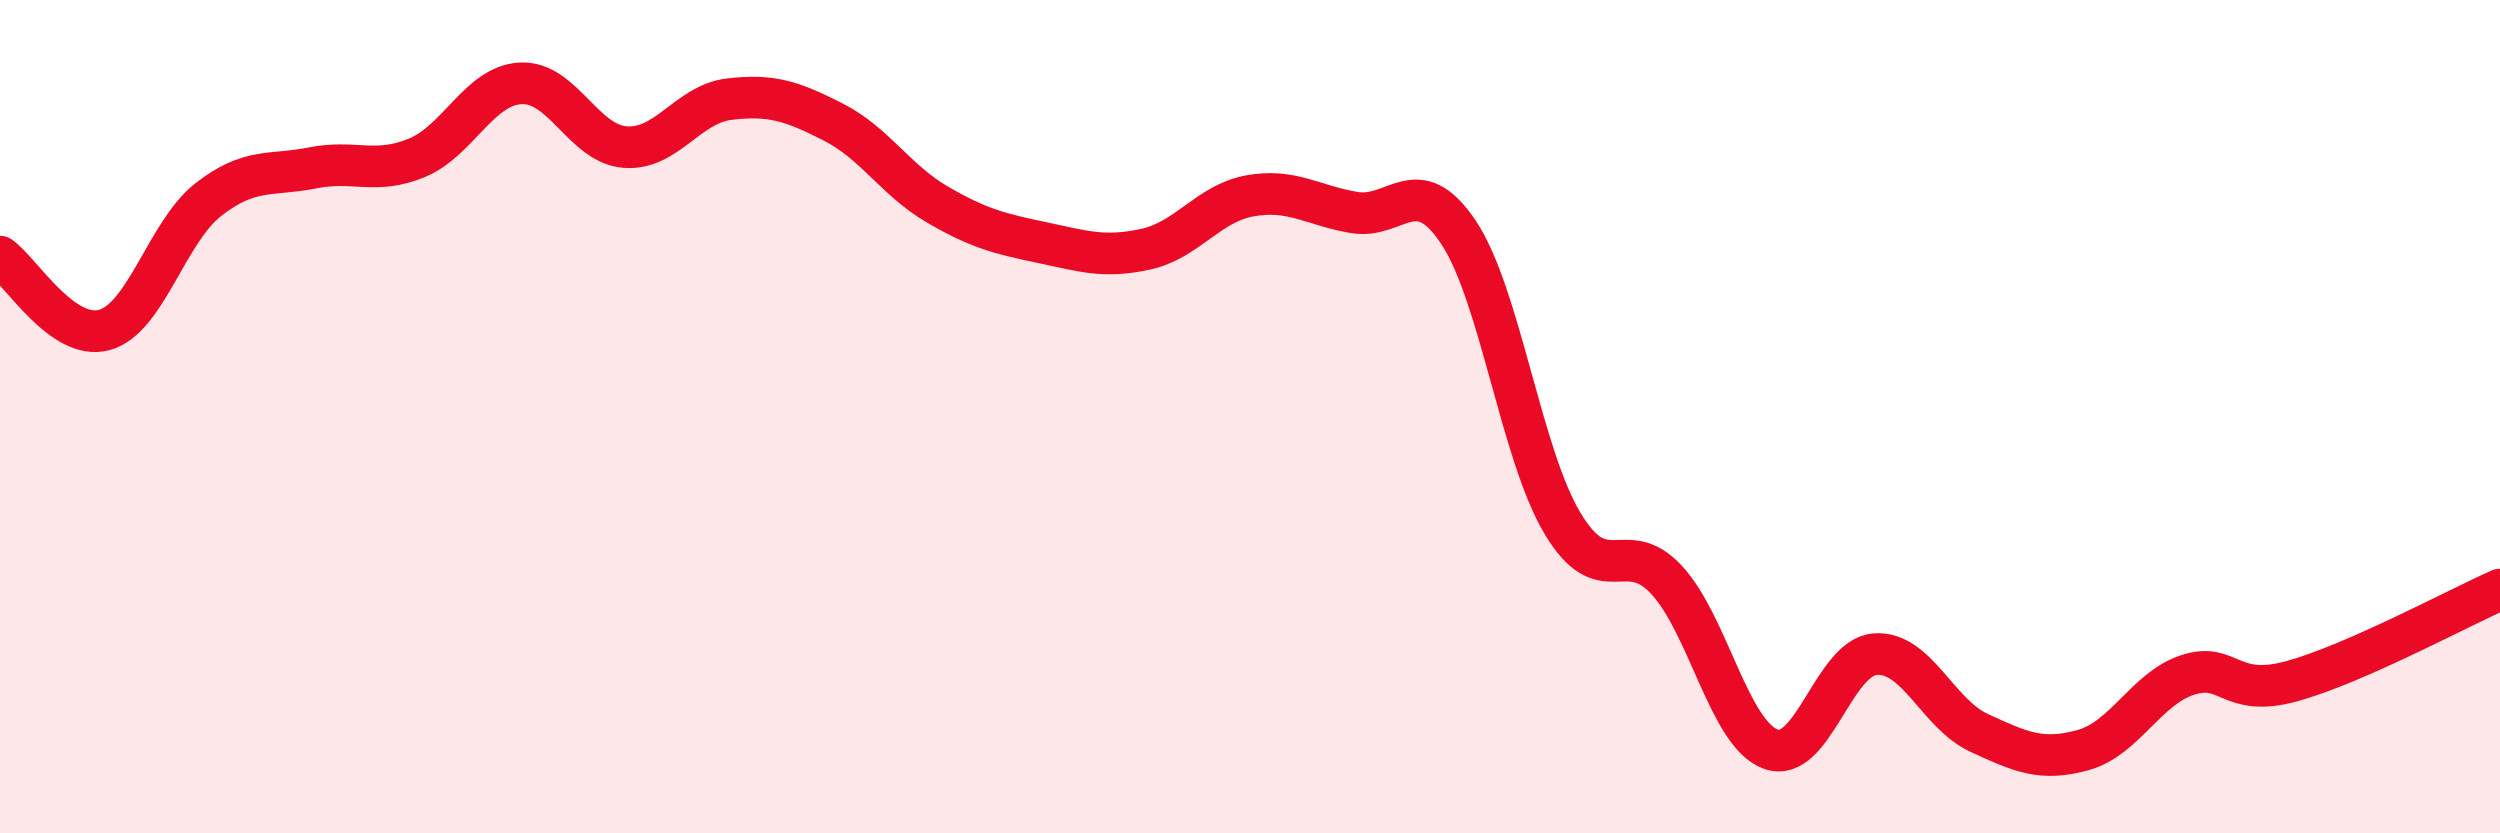
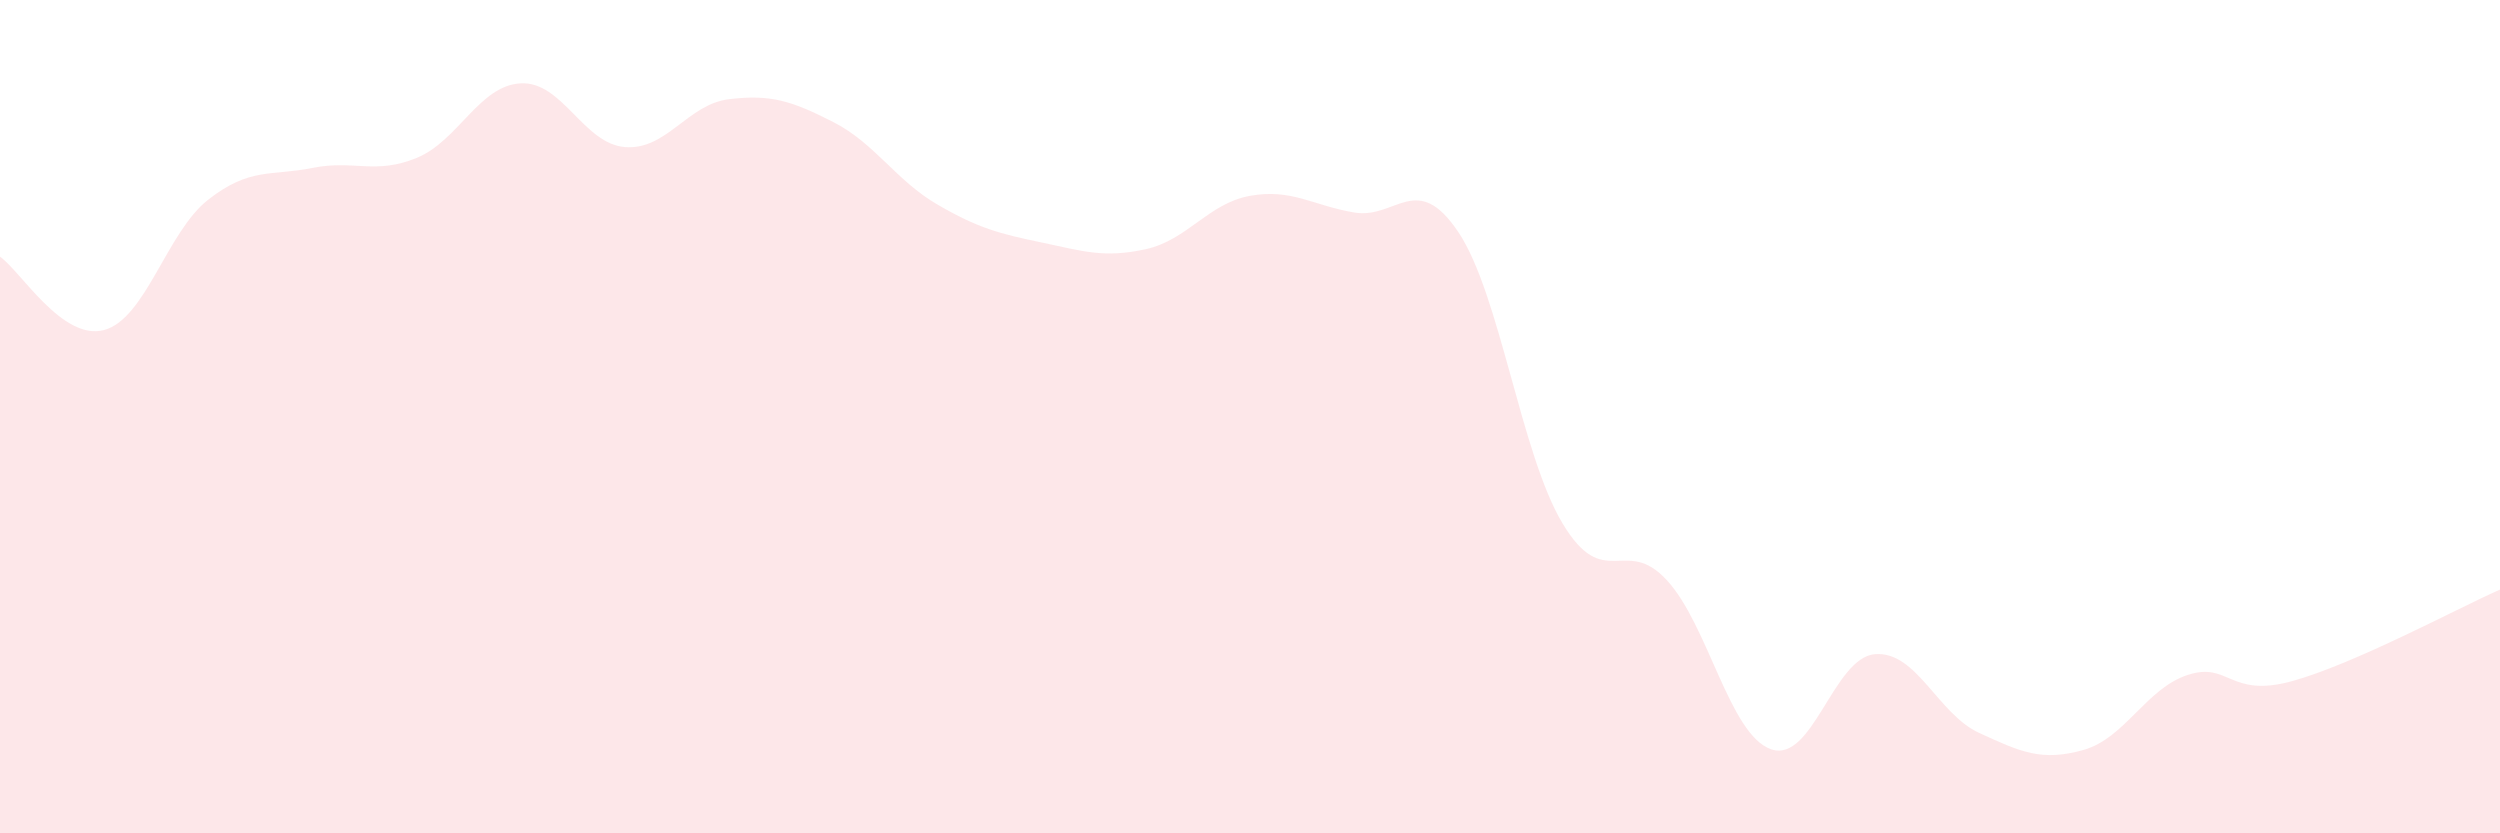
<svg xmlns="http://www.w3.org/2000/svg" width="60" height="20" viewBox="0 0 60 20">
  <path d="M 0,6.16 C 0.5,6.51 1.5,8.19 2.5,7.92 C 3.5,7.65 4,5.57 5,4.79 C 6,4.01 6.5,4.23 7.5,4.03 C 8.5,3.83 9,4.2 10,3.79 C 11,3.38 11.5,2.05 12.5,2 C 13.5,1.95 14,3.45 15,3.53 C 16,3.61 16.5,2.5 17.5,2.38 C 18.5,2.26 19,2.42 20,2.93 C 21,3.44 21.5,4.33 22.5,4.91 C 23.5,5.49 24,5.61 25,5.82 C 26,6.03 26.5,6.2 27.5,5.98 C 28.5,5.76 29,4.88 30,4.7 C 31,4.52 31.5,4.93 32.5,5.1 C 33.5,5.27 34,4.08 35,5.57 C 36,7.06 36.5,10.89 37.5,12.56 C 38.5,14.23 39,12.84 40,13.92 C 41,15 41.5,17.62 42.5,17.98 C 43.5,18.34 44,15.78 45,15.7 C 46,15.62 46.5,17.13 47.5,17.59 C 48.5,18.05 49,18.28 50,18 C 51,17.72 51.5,16.53 52.5,16.2 C 53.5,15.87 53.5,16.76 55,16.35 C 56.5,15.94 59,14.59 60,14.15L60 20L0 20Z" fill="#EB0A25" opacity="0.1" stroke-linecap="round" stroke-linejoin="round" />
-   <path d="M 0,6.16 C 0.5,6.51 1.5,8.19 2.5,7.92 C 3.5,7.65 4,5.57 5,4.79 C 6,4.01 6.5,4.23 7.5,4.03 C 8.5,3.83 9,4.2 10,3.79 C 11,3.38 11.5,2.05 12.5,2 C 13.5,1.95 14,3.45 15,3.53 C 16,3.61 16.5,2.5 17.5,2.38 C 18.5,2.26 19,2.42 20,2.93 C 21,3.44 21.5,4.33 22.5,4.91 C 23.5,5.49 24,5.61 25,5.82 C 26,6.03 26.5,6.2 27.5,5.98 C 28.5,5.76 29,4.88 30,4.7 C 31,4.52 31.5,4.93 32.5,5.1 C 33.5,5.27 34,4.08 35,5.57 C 36,7.06 36.5,10.89 37.5,12.56 C 38.5,14.23 39,12.84 40,13.92 C 41,15 41.5,17.62 42.5,17.98 C 43.5,18.34 44,15.78 45,15.7 C 46,15.62 46.5,17.13 47.5,17.59 C 48.5,18.05 49,18.28 50,18 C 51,17.72 51.5,16.53 52.5,16.2 C 53.5,15.87 53.5,16.76 55,16.35 C 56.5,15.94 59,14.59 60,14.15" stroke="#EB0A25" stroke-width="1" fill="none" stroke-linecap="round" stroke-linejoin="round" />
</svg>